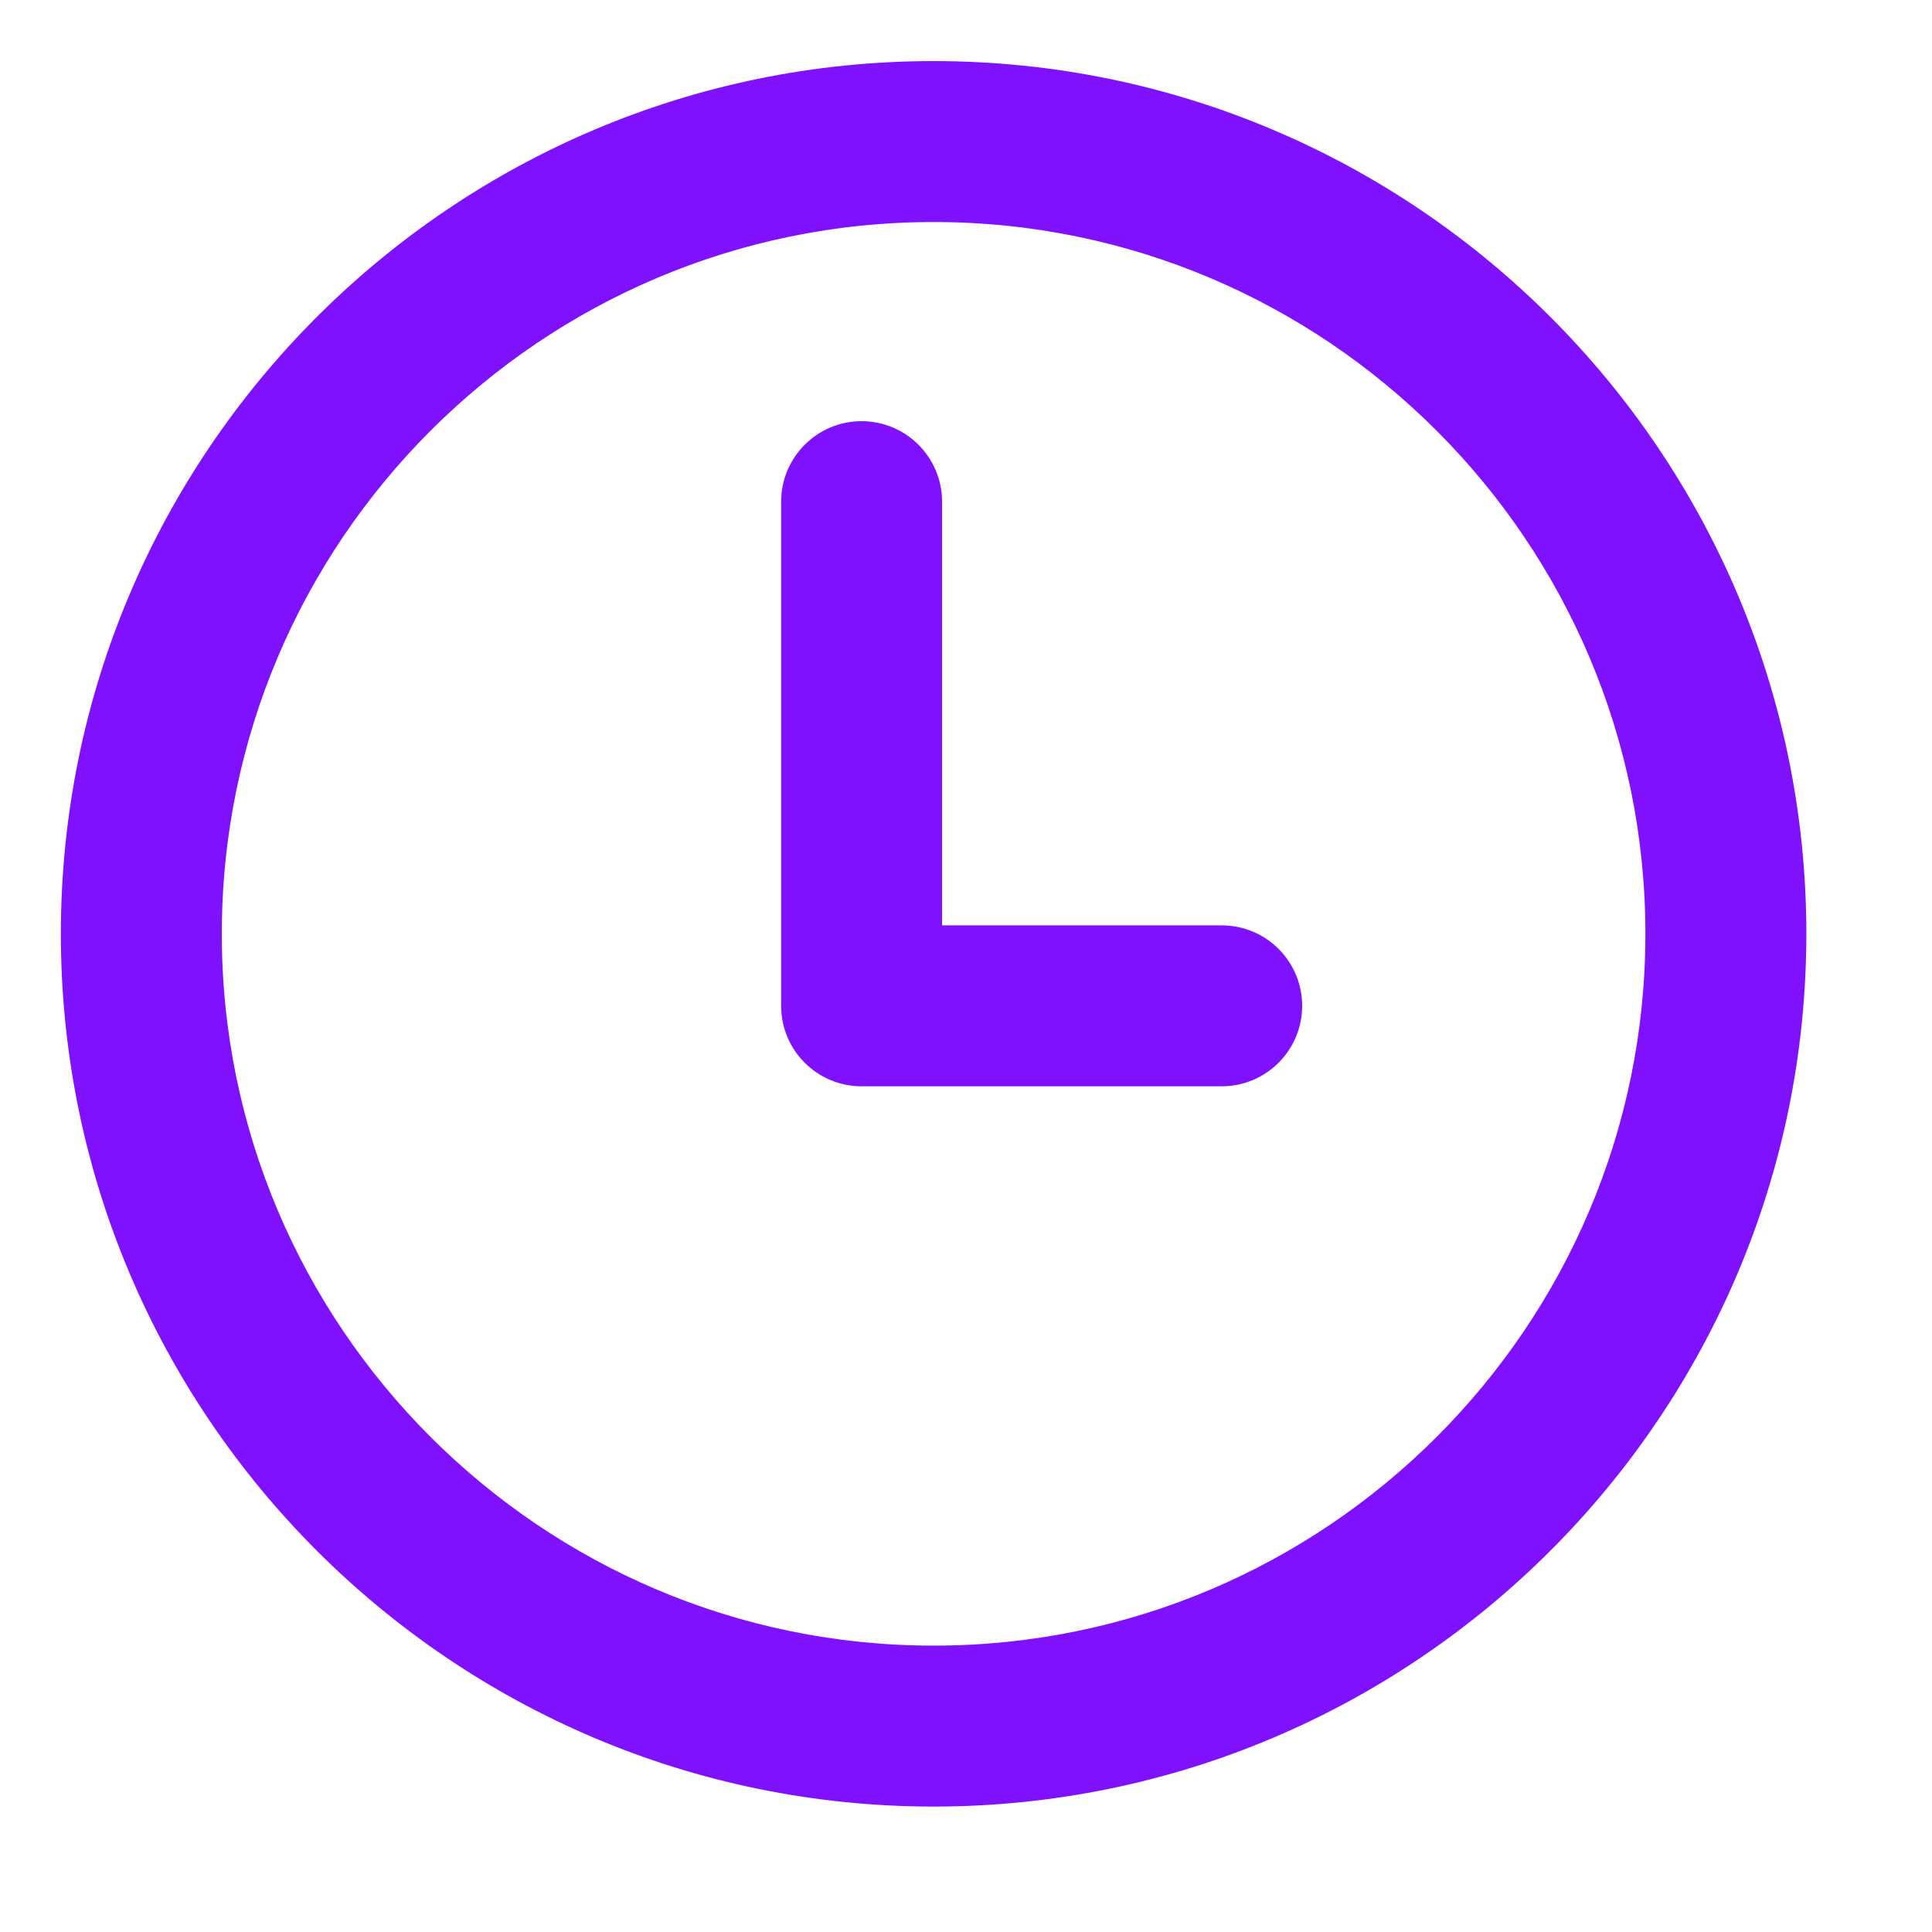
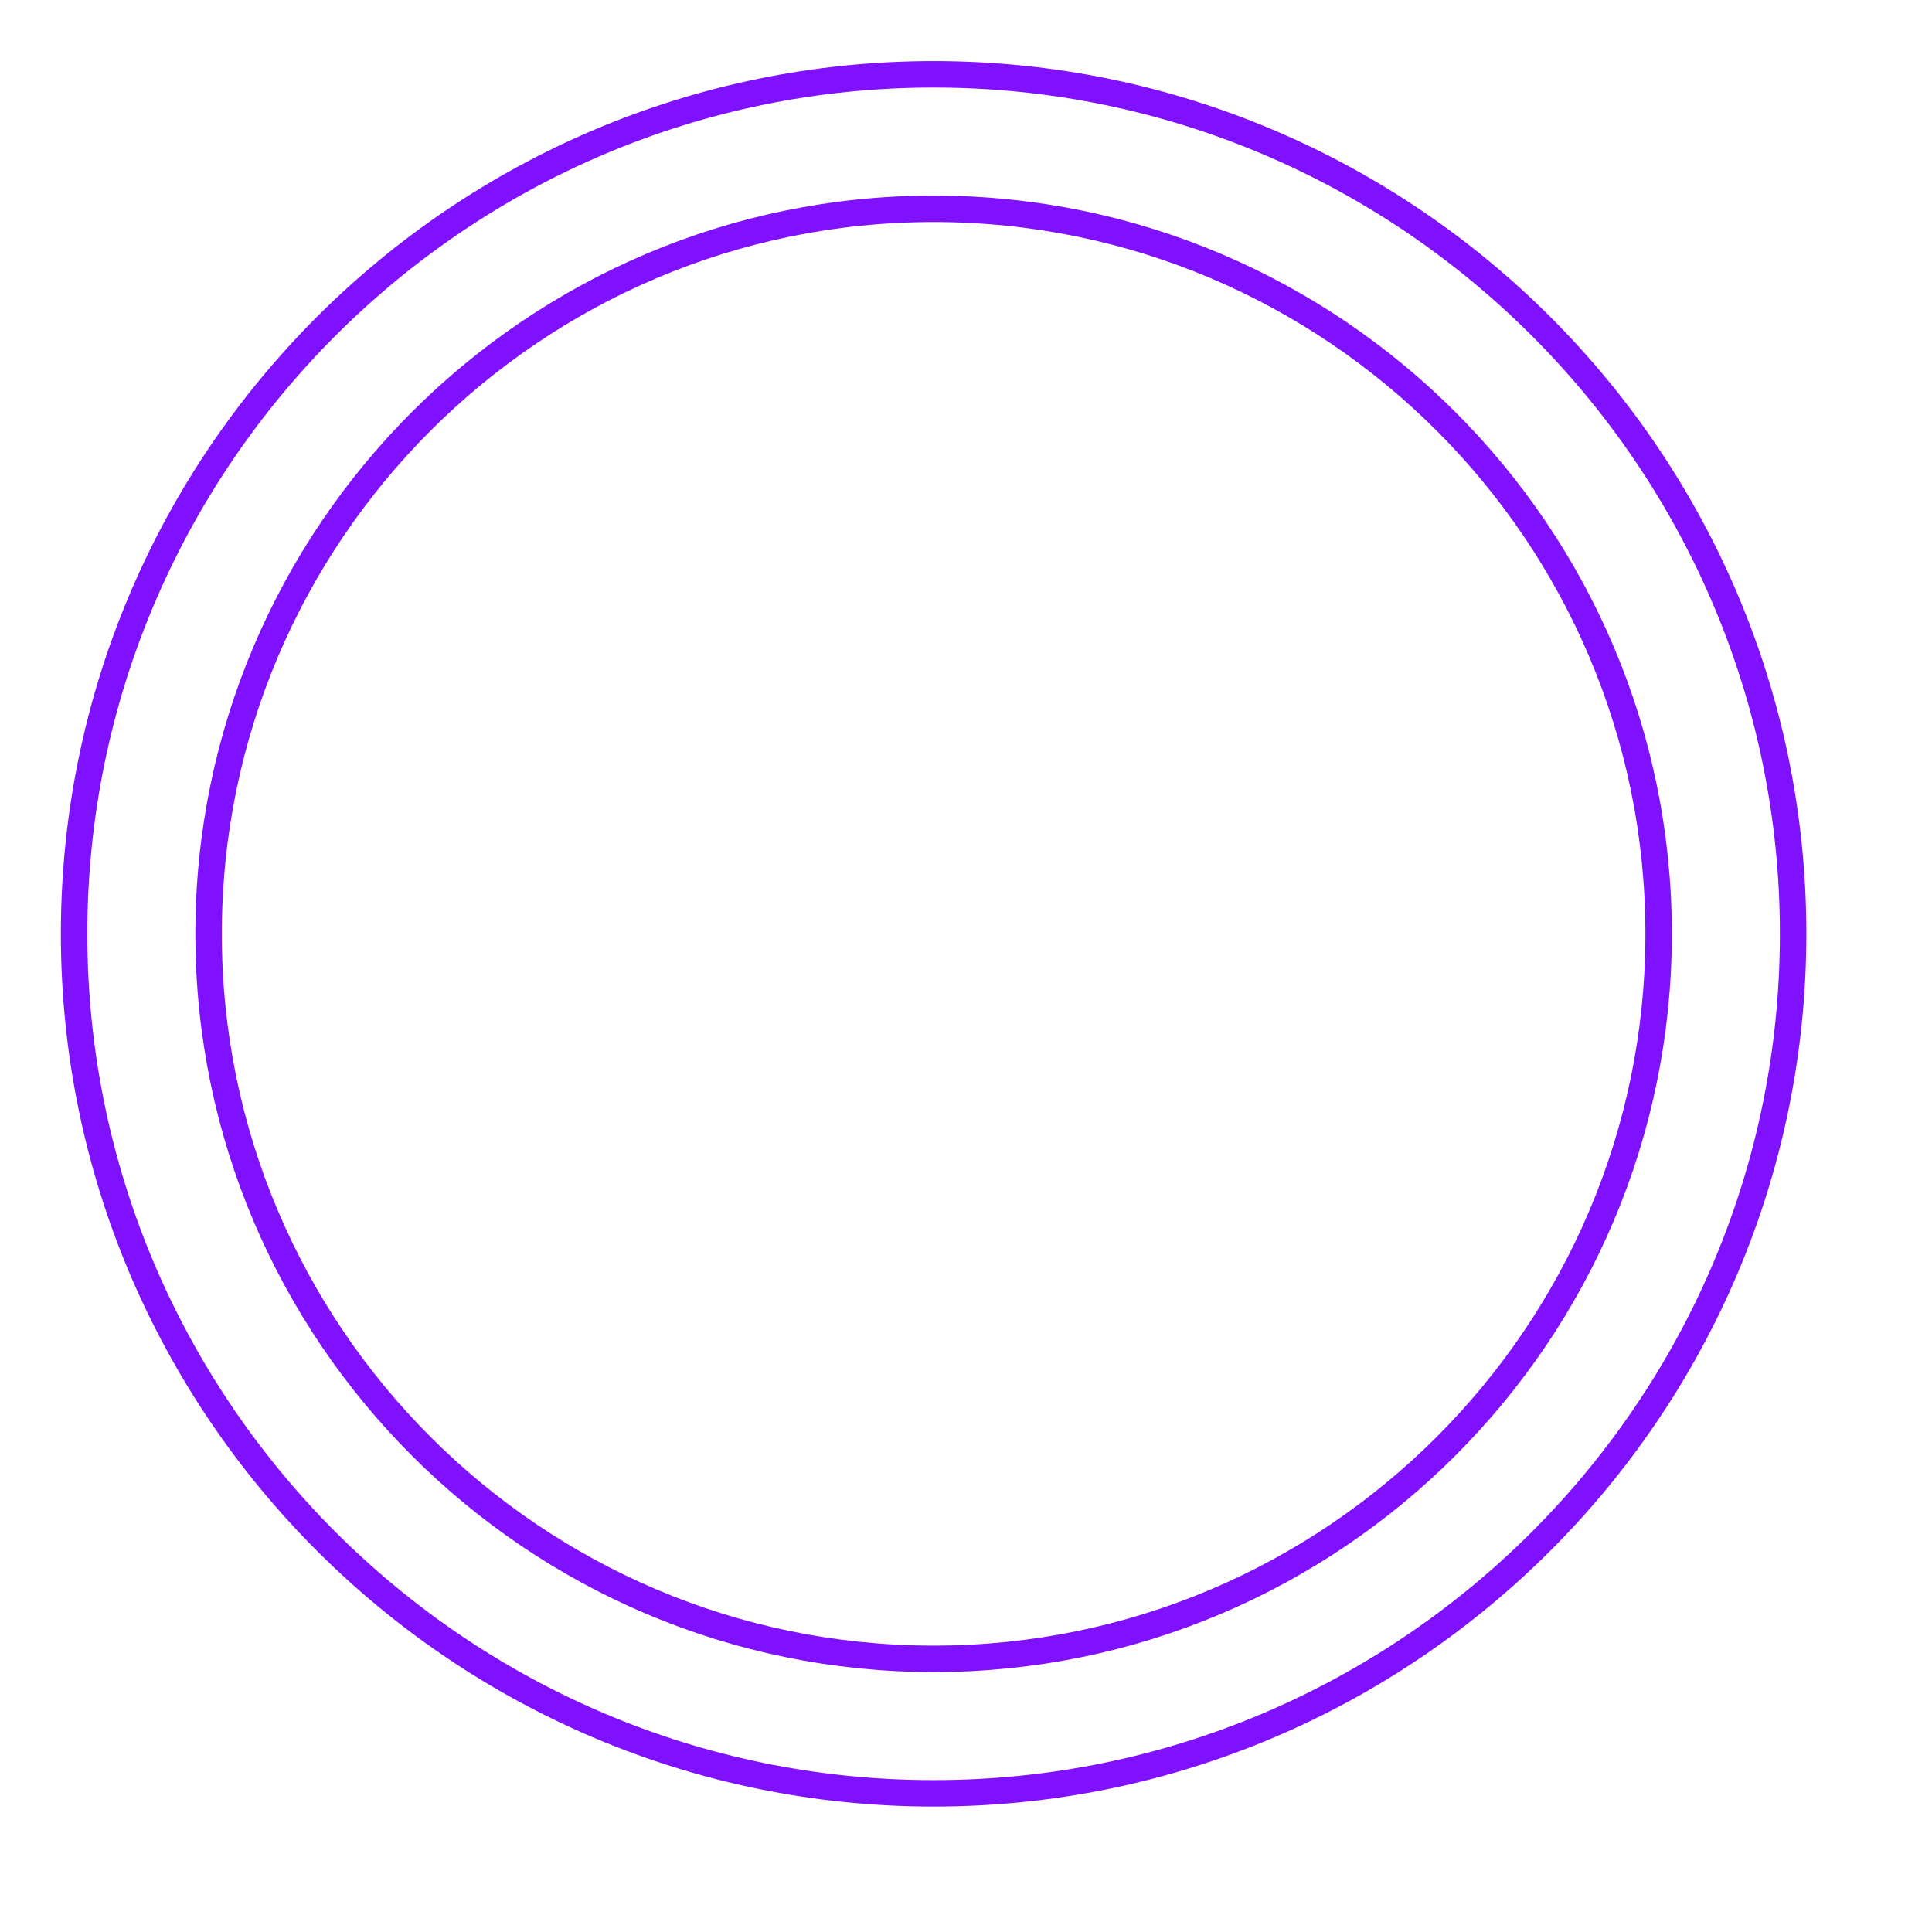
<svg xmlns="http://www.w3.org/2000/svg" width="26" height="26" viewBox="0 0 26 26" fill="none">
-   <path d="M12.564 1C6.186 1 0.997 6.189 0.997 12.567C0.997 18.945 6.186 24.134 12.564 24.134C18.942 24.134 24.131 18.945 24.131 12.567C24.131 6.189 18.942 1 12.564 1ZM12.564 22.324C7.184 22.324 2.807 17.947 2.807 12.567C2.807 7.187 7.184 2.81 12.564 2.81C17.944 2.81 22.321 7.187 22.321 12.567C22.321 17.947 17.944 22.324 12.564 22.324Z" fill="#8011FF" />
-   <path d="M16.441 12.631H12.5V6.751C12.5 6.252 12.095 5.846 11.595 5.846C11.095 5.846 10.69 6.252 10.69 6.751V13.536C10.69 14.036 11.095 14.441 11.595 14.441H16.441C16.941 14.441 17.346 14.036 17.346 13.536C17.346 13.036 16.941 12.631 16.441 12.631Z" fill="#8011FF" />
  <path d="M12.564 1C6.186 1 0.997 6.189 0.997 12.567C0.997 18.945 6.186 24.134 12.564 24.134C18.942 24.134 24.131 18.945 24.131 12.567C24.131 6.189 18.942 1 12.564 1ZM12.564 22.324C7.184 22.324 2.807 17.947 2.807 12.567C2.807 7.187 7.184 2.81 12.564 2.81C17.944 2.81 22.321 7.187 22.321 12.567C22.321 17.947 17.944 22.324 12.564 22.324Z" stroke="#8011FF" stroke-width="0.356" />
-   <path d="M16.441 12.631H12.5V6.751C12.5 6.252 12.095 5.846 11.595 5.846C11.095 5.846 10.69 6.252 10.69 6.751V13.536C10.69 14.036 11.095 14.441 11.595 14.441H16.441C16.941 14.441 17.346 14.036 17.346 13.536C17.346 13.036 16.941 12.631 16.441 12.631Z" stroke="#8011FF" stroke-width="0.356" />
</svg>